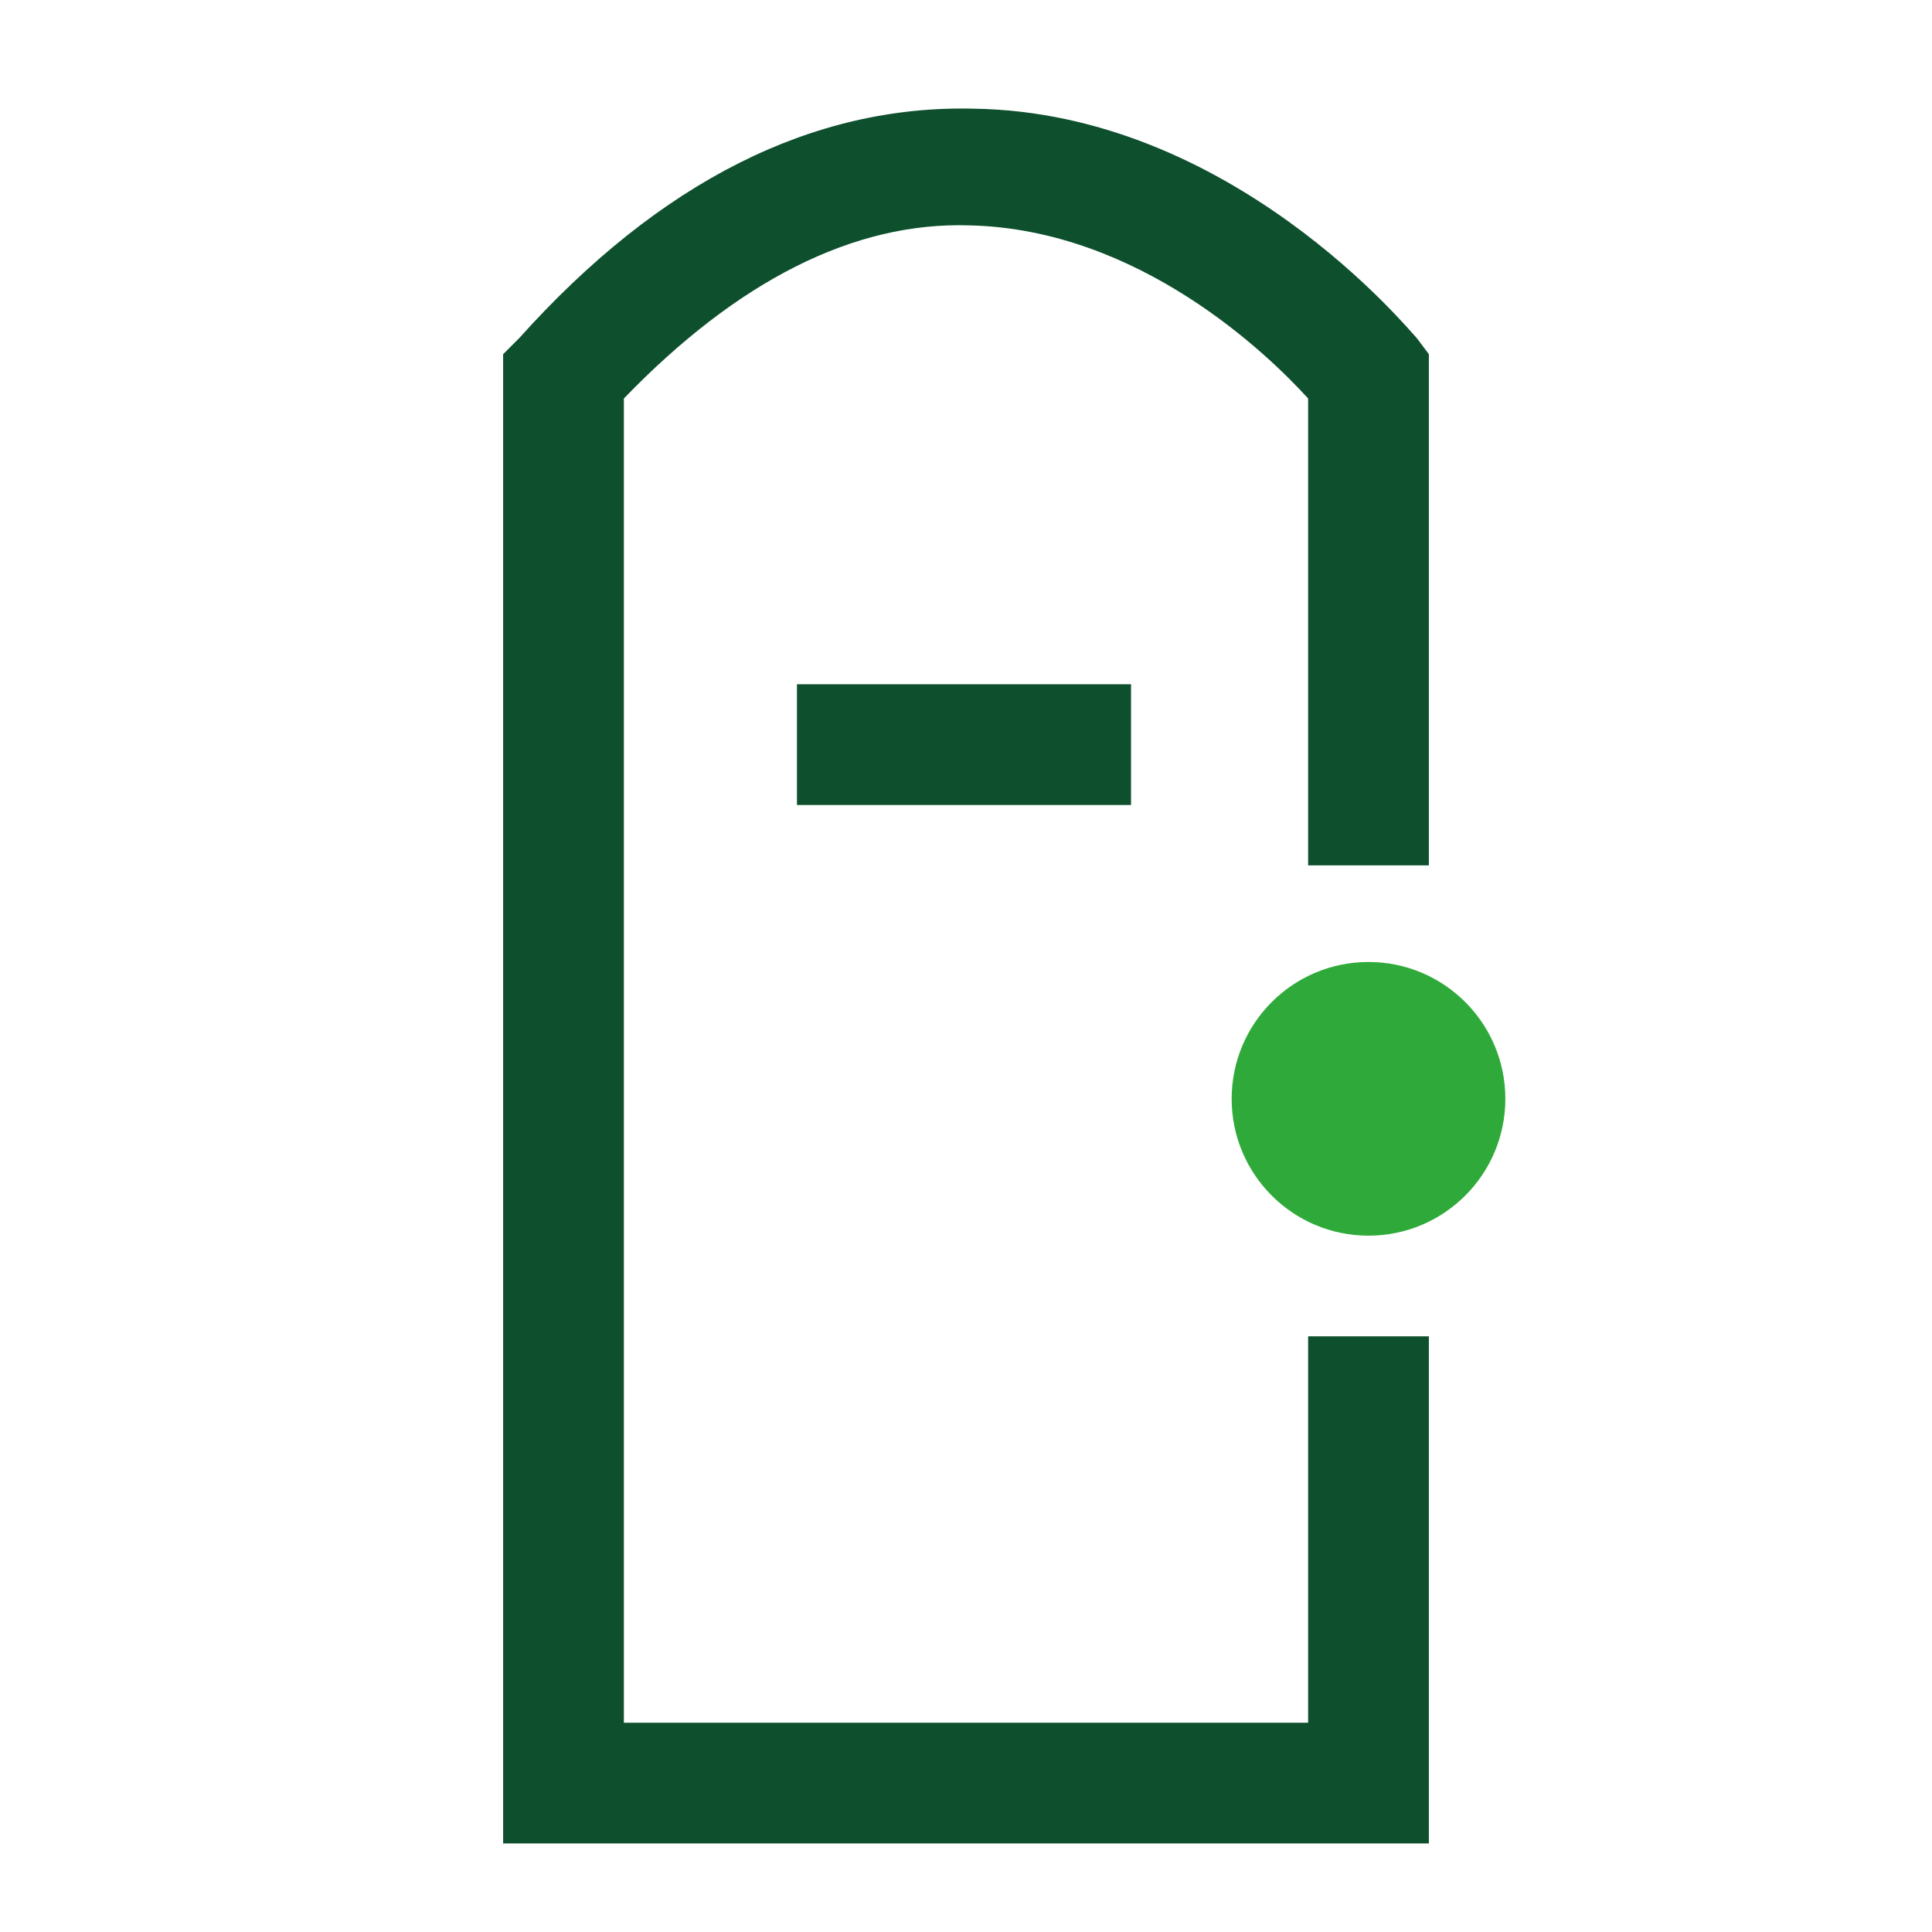
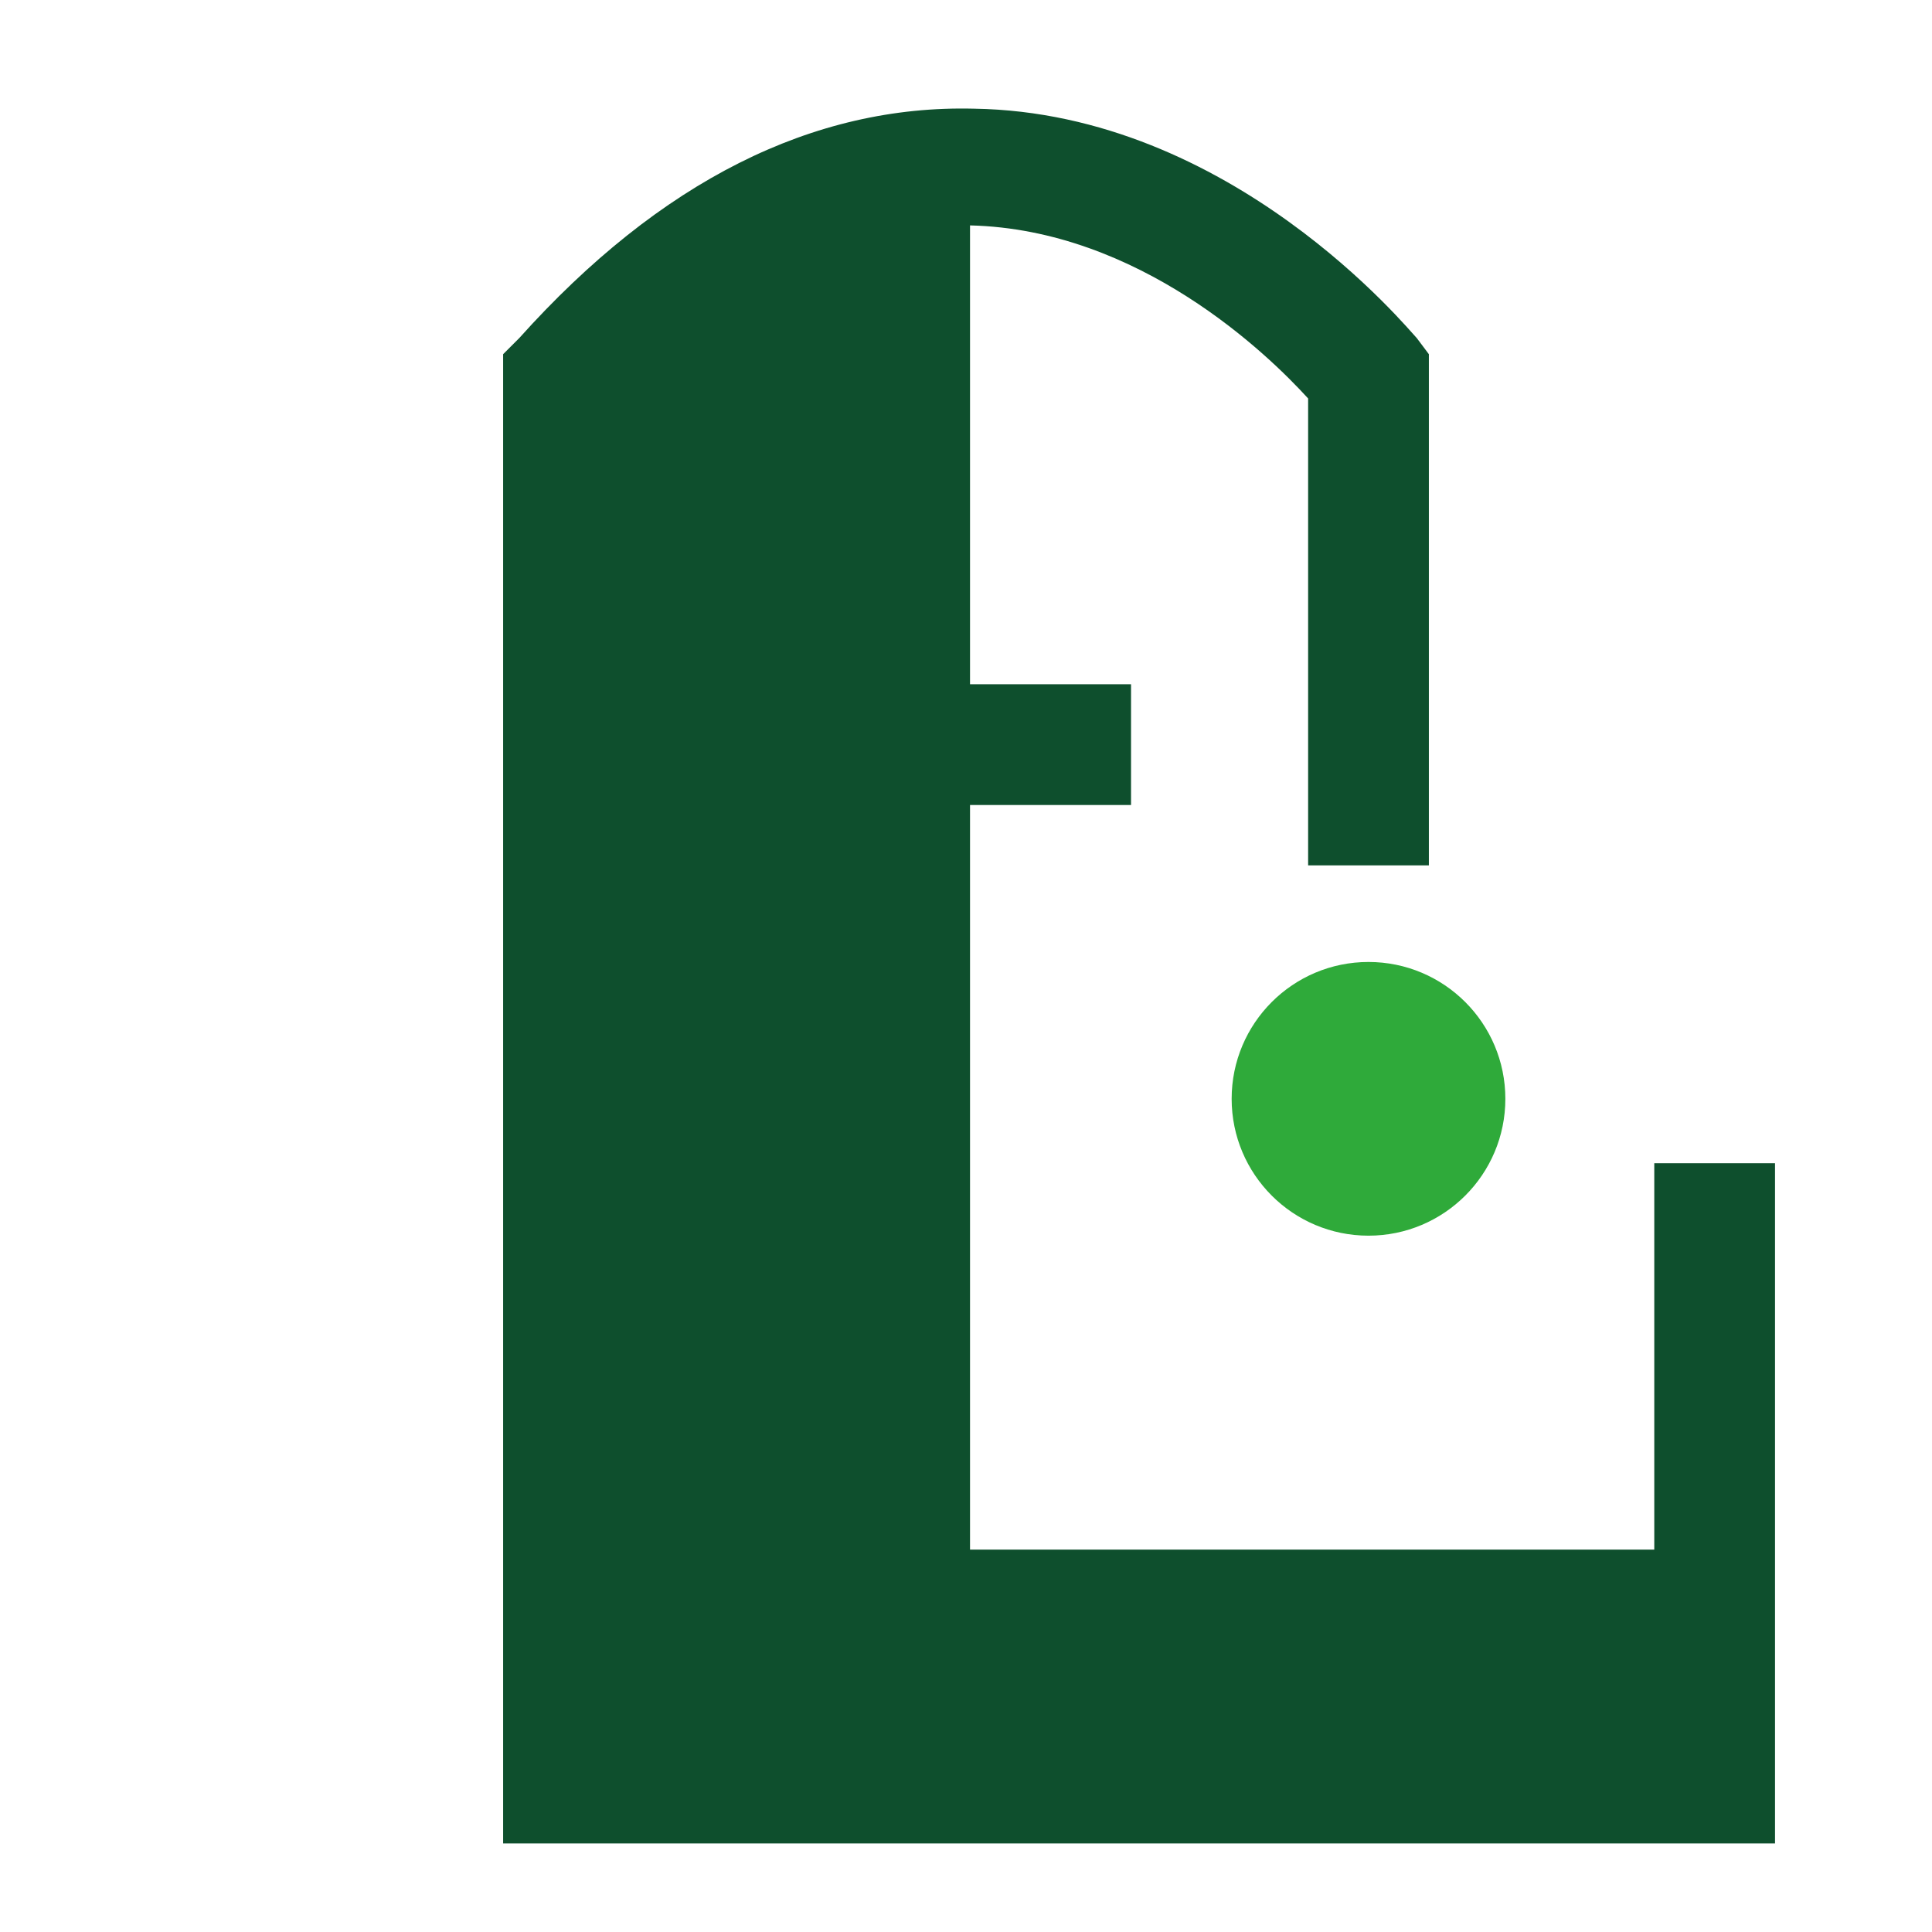
<svg xmlns="http://www.w3.org/2000/svg" version="1.1" id="Layer_1" x="0px" y="0px" width="48px" height="48px" viewBox="0 0 48 48" style="enable-background:new 0 0 48 48;" xml:space="preserve">
  <style type="text/css">
	.st0{fill:#0E4F2D;}
	.st1{fill:#2FAA3A;}
	.st2{fill:none;stroke:#0E4F2D;stroke-width:3;stroke-linecap:square;stroke-miterlimit:10;}
</style>
  <g>
    <rect x="19.8" y="17" class="st0" width="8.3" height="3" />
-     <path class="st0" d="M35.5,45.8h-23v-37l0.4-0.4c3.5-3.9,7.3-5.8,11.3-5.7C30.6,2.8,35,8.2,35.2,8.4l0.3,0.4v12.7h-3V9.9   c-1-1.1-4.2-4.2-8.4-4.3c-2.9-0.1-5.8,1.4-8.6,4.3v32.9h17v-9.6h3V45.8z" />
+     <path class="st0" d="M35.5,45.8h-23v-37l0.4-0.4c3.5-3.9,7.3-5.8,11.3-5.7C30.6,2.8,35,8.2,35.2,8.4l0.3,0.4v12.7h-3V9.9   c-1-1.1-4.2-4.2-8.4-4.3v32.9h17v-9.6h3V45.8z" />
    <circle class="st1" cx="34" cy="27.3" r="3.4" />
    <path class="st2" d="M34,14.7" />
-     <path class="st2" d="M34,20" />
  </g>
</svg>